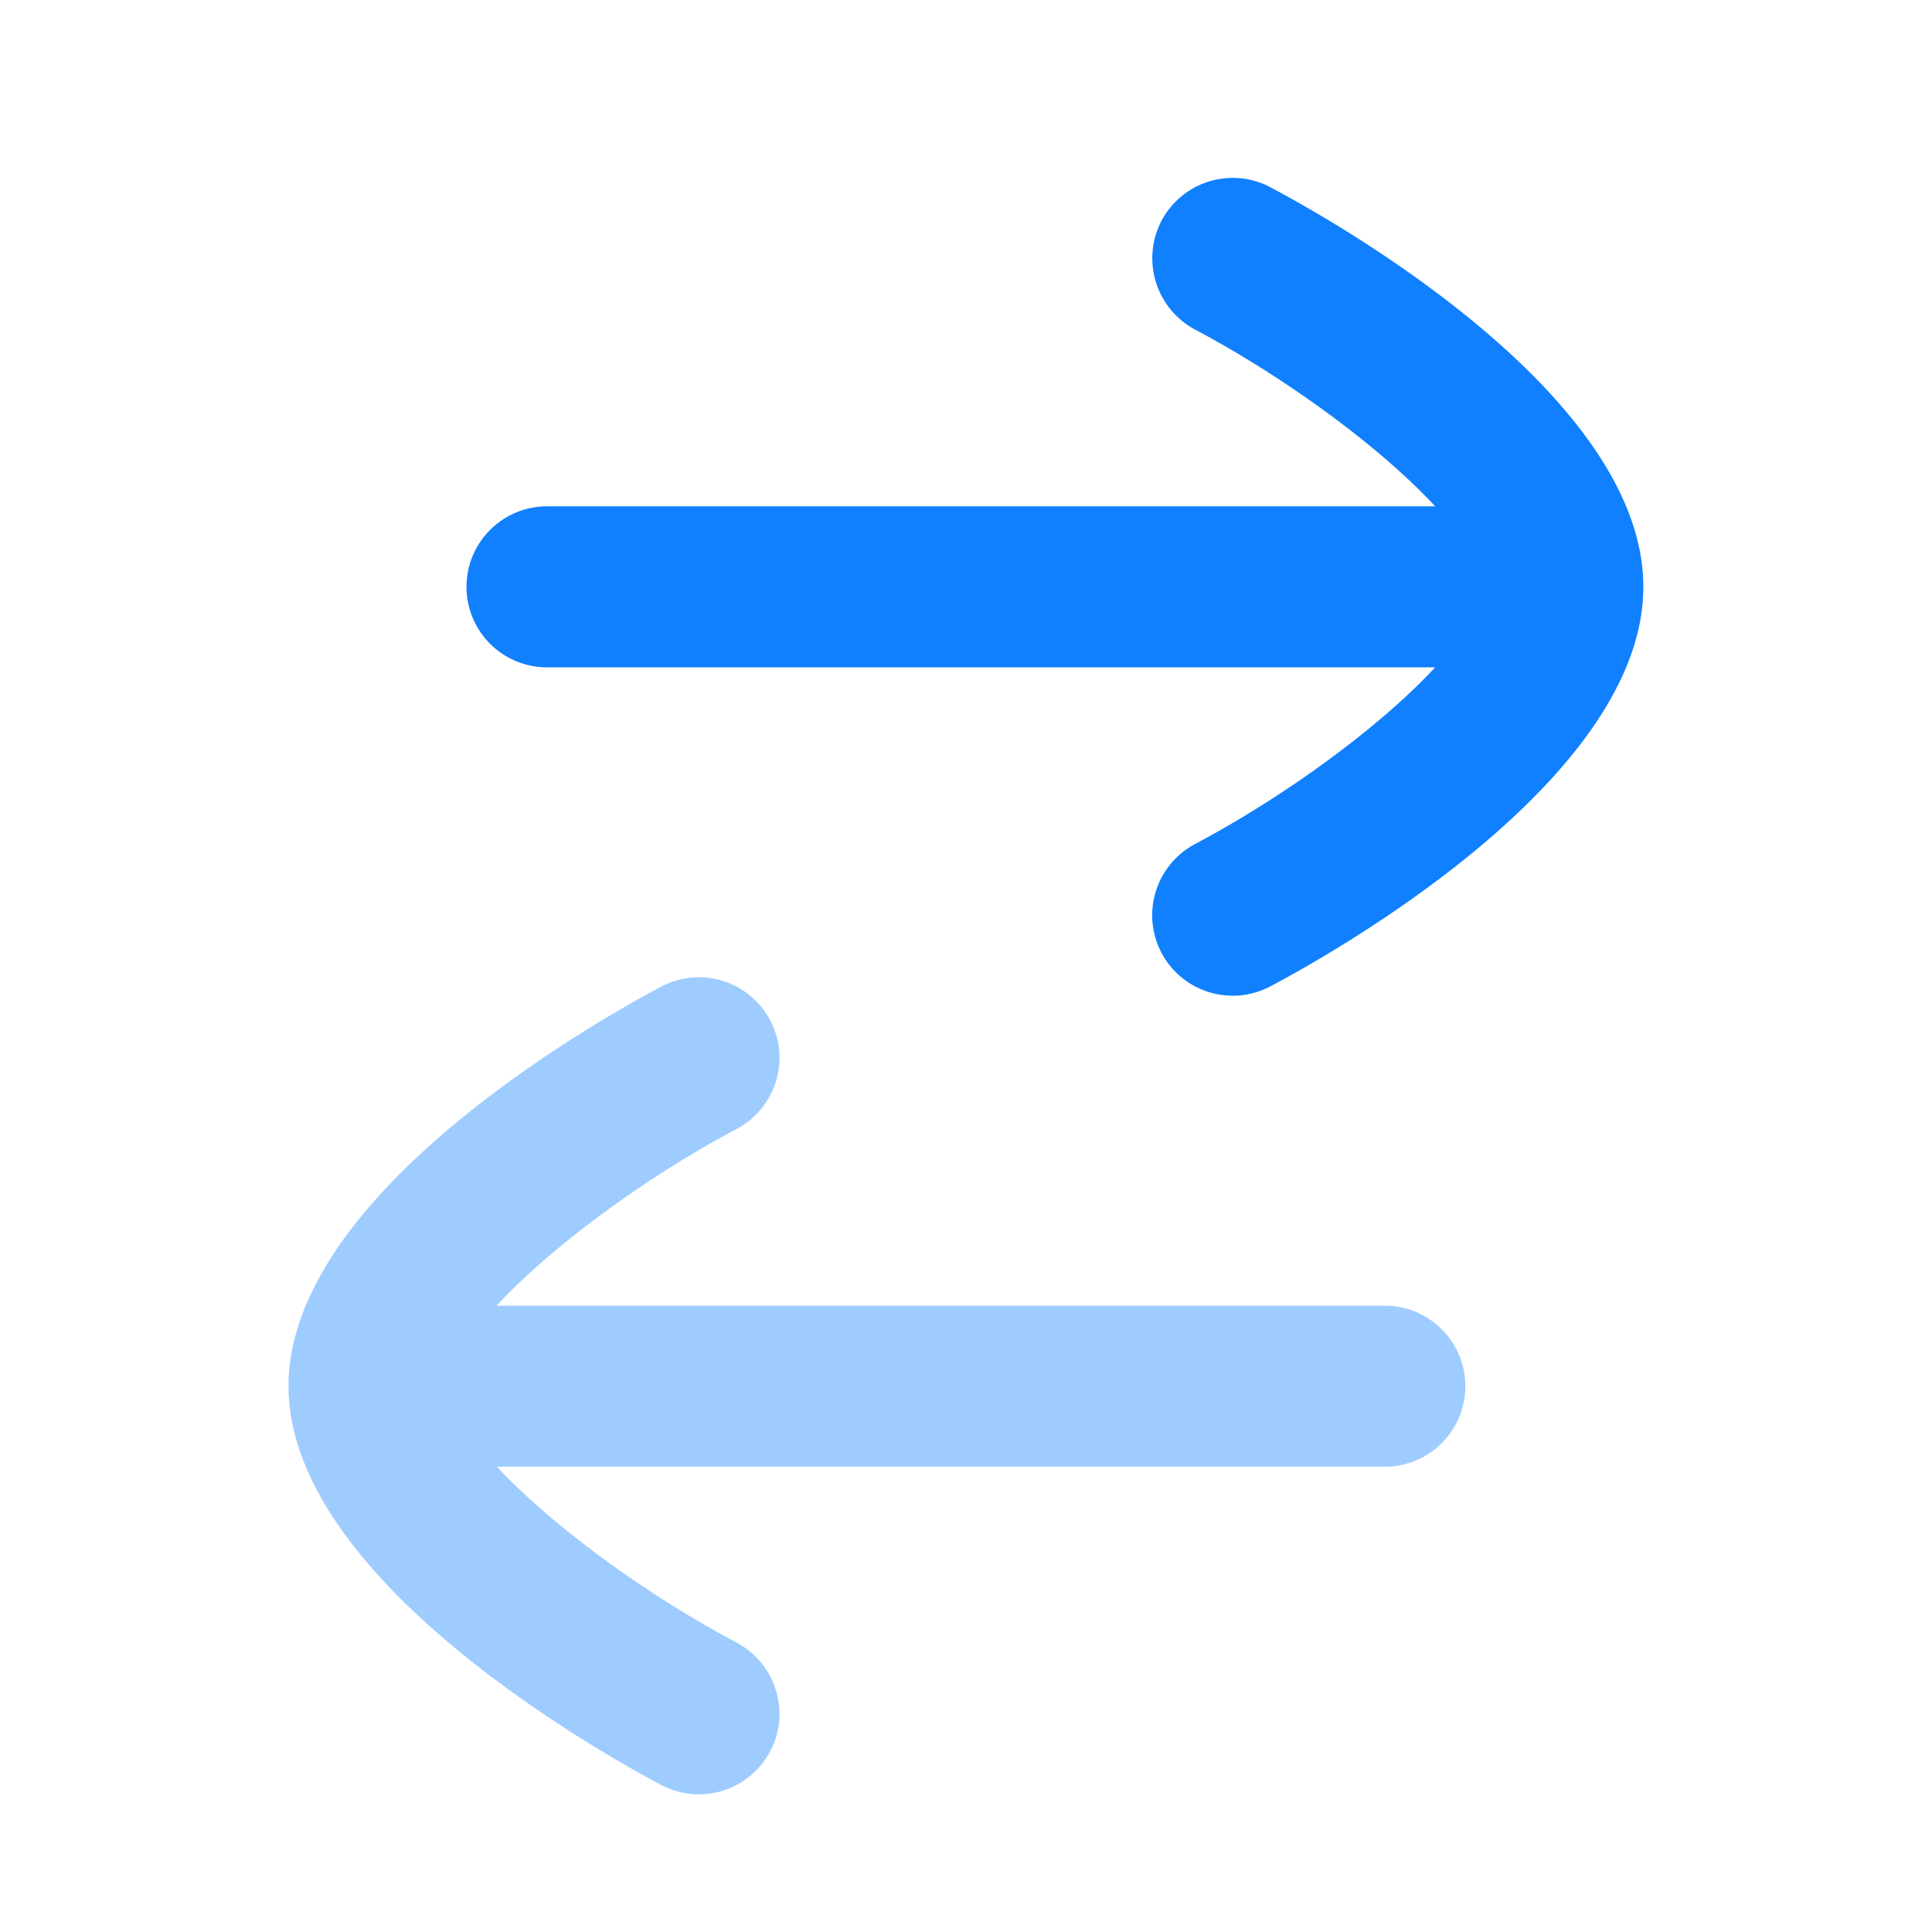
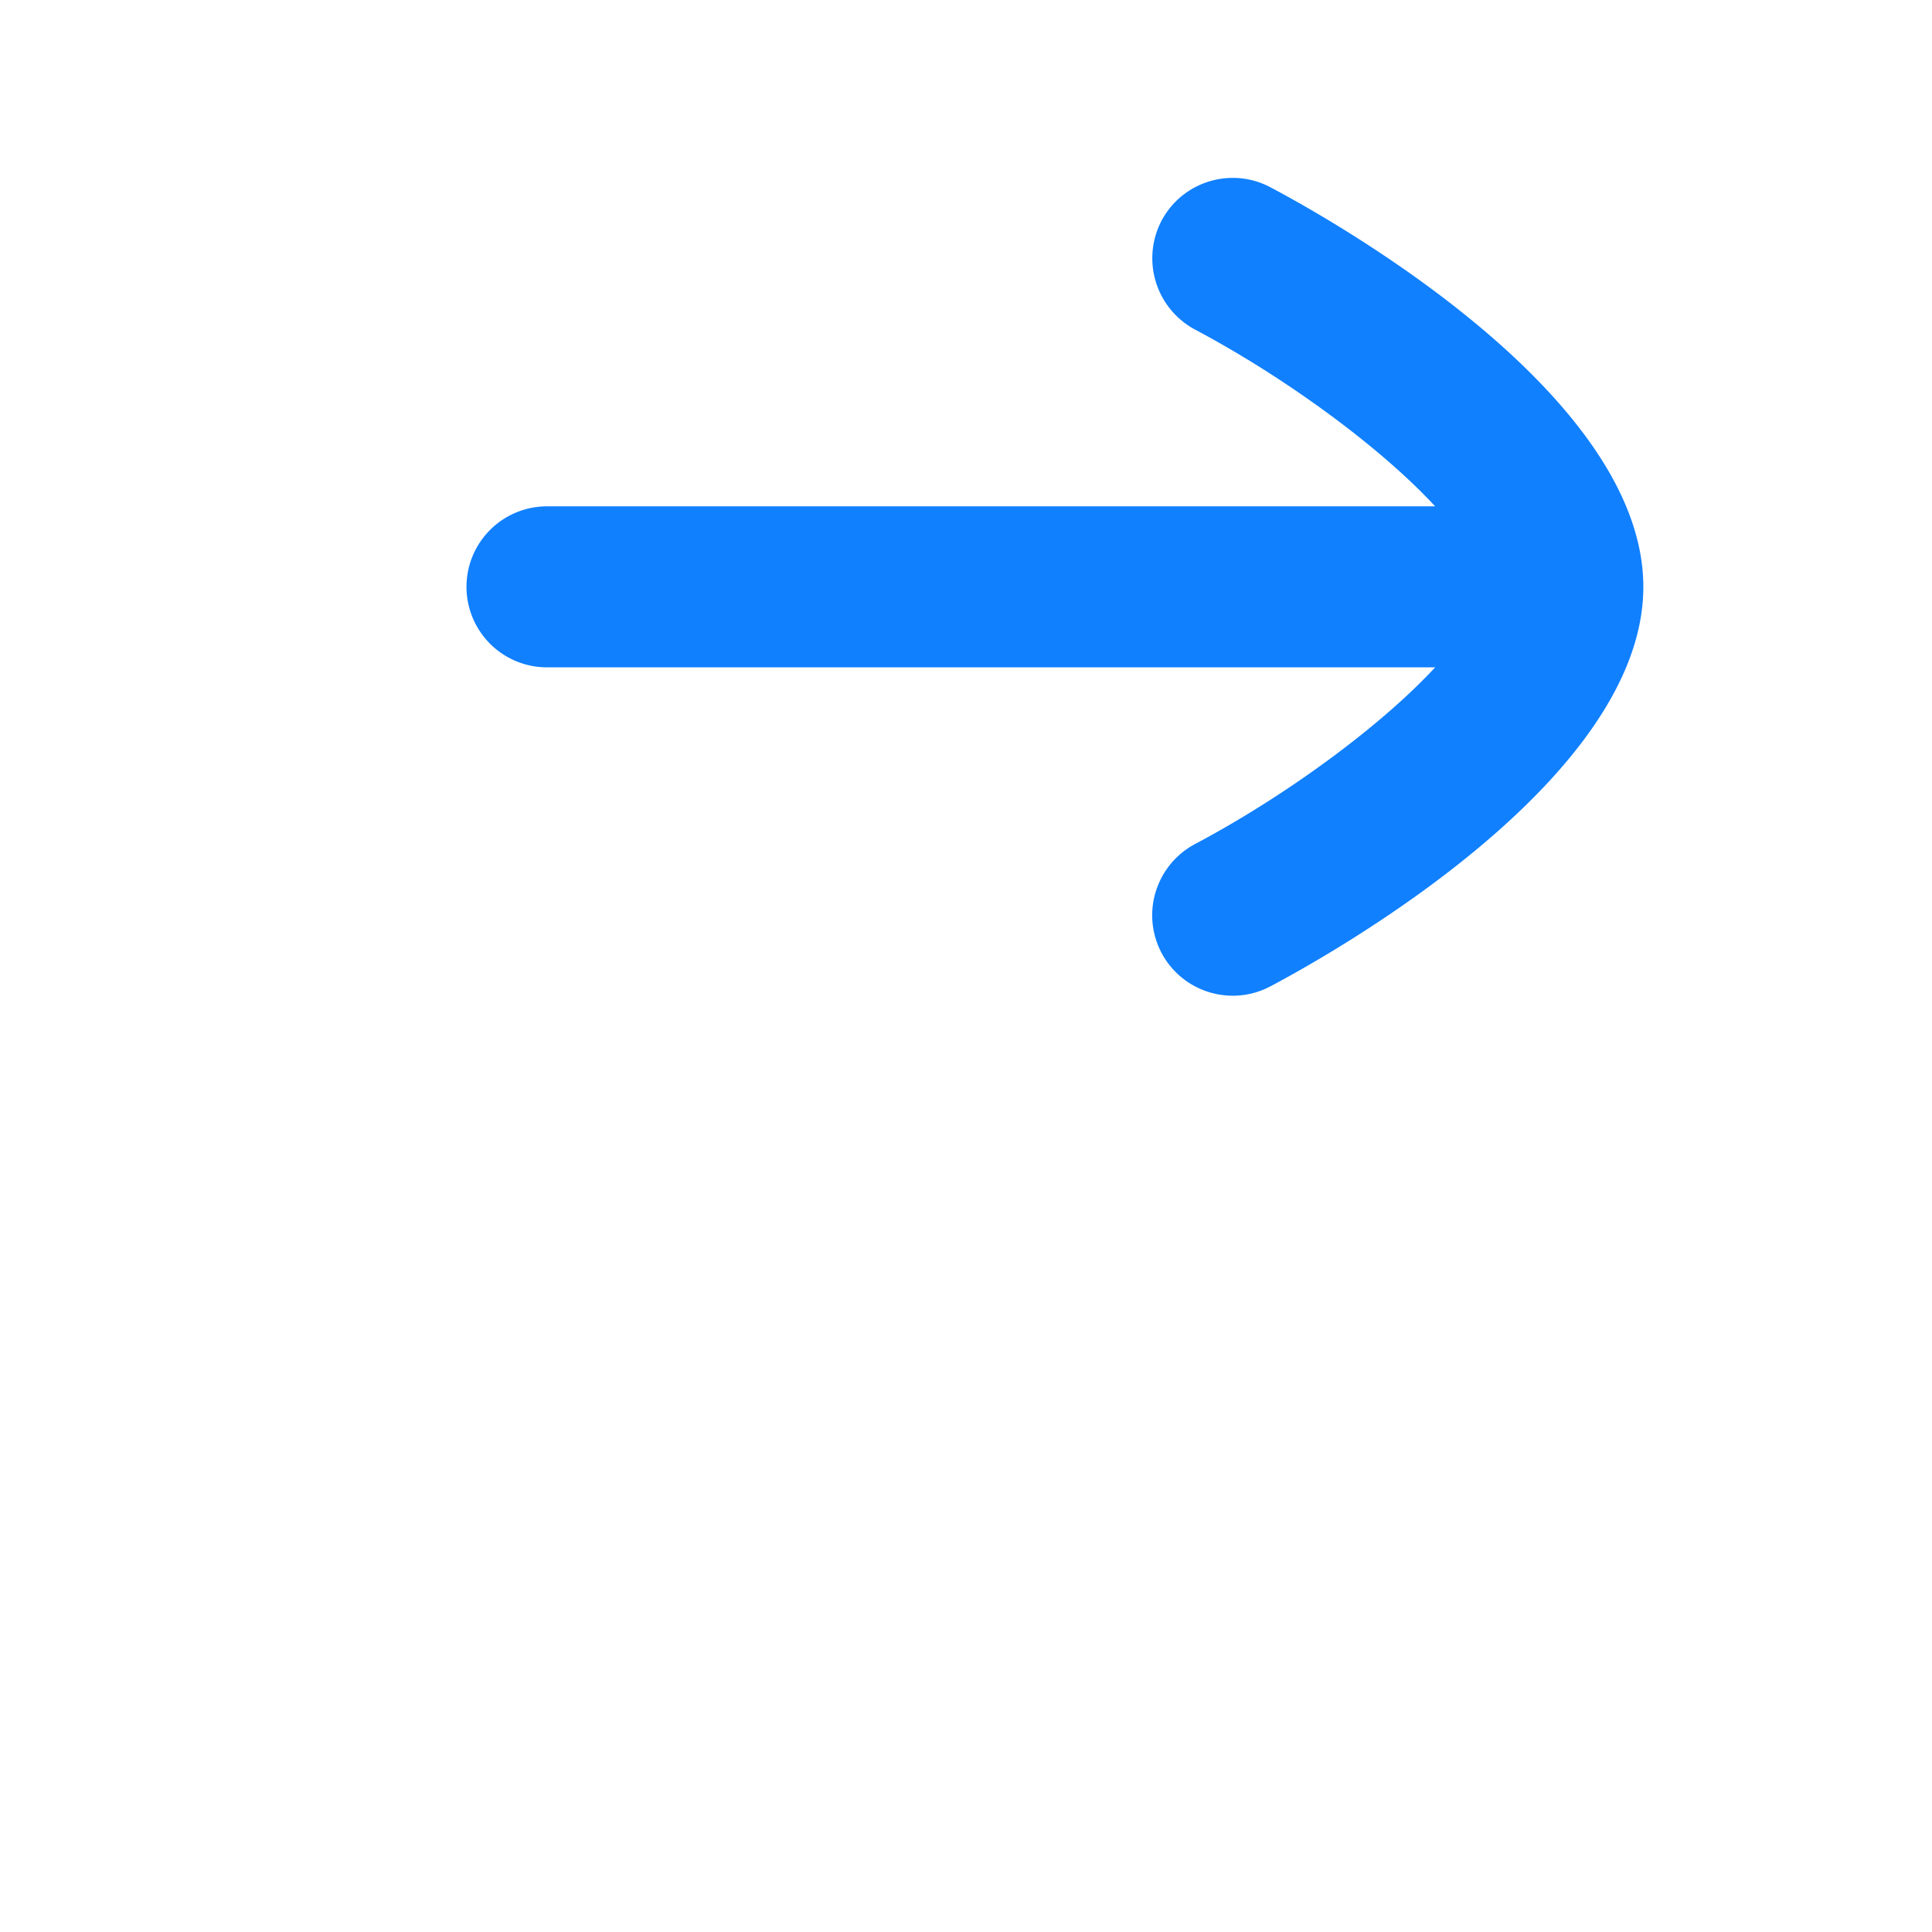
<svg xmlns="http://www.w3.org/2000/svg" width="48" height="48" fill="#1080ff" fill-rule="evenodd">
  <path d="M31.562 24.506c1.546-.818 9.266-5.144 9.266-9.926s-7.72-9.11-9.266-9.928c-.976-.516-2.186-.144-2.704.832a2.01 2.01 0 0 0 .832 2.704c2.224 1.18 4.594 2.908 5.966 4.392H13.59a2 2 0 1 0 0 4h22.066c-1.374 1.484-3.742 3.212-5.966 4.39-.676.36-1.064 1.054-1.064 1.77 0 .316.076.638.232.934.518.976 1.728 1.348 2.704.832z" />
-   <path opacity=".4" d="M19.132 43.516c.518-.968.146-2.186-.828-2.704-2.22-1.176-4.584-2.896-5.958-4.372h22.06a2 2 0 1 0 0-4H12.338c1.372-1.484 3.74-3.212 5.966-4.392.974-.518 1.348-1.738.828-2.704a2 2 0 0 0-2.702-.832c-1.546.818-9.262 5.144-9.262 9.928 0 4.764 7.716 9.09 9.262 9.908a2 2 0 0 0 2.702-.832z" />
</svg>